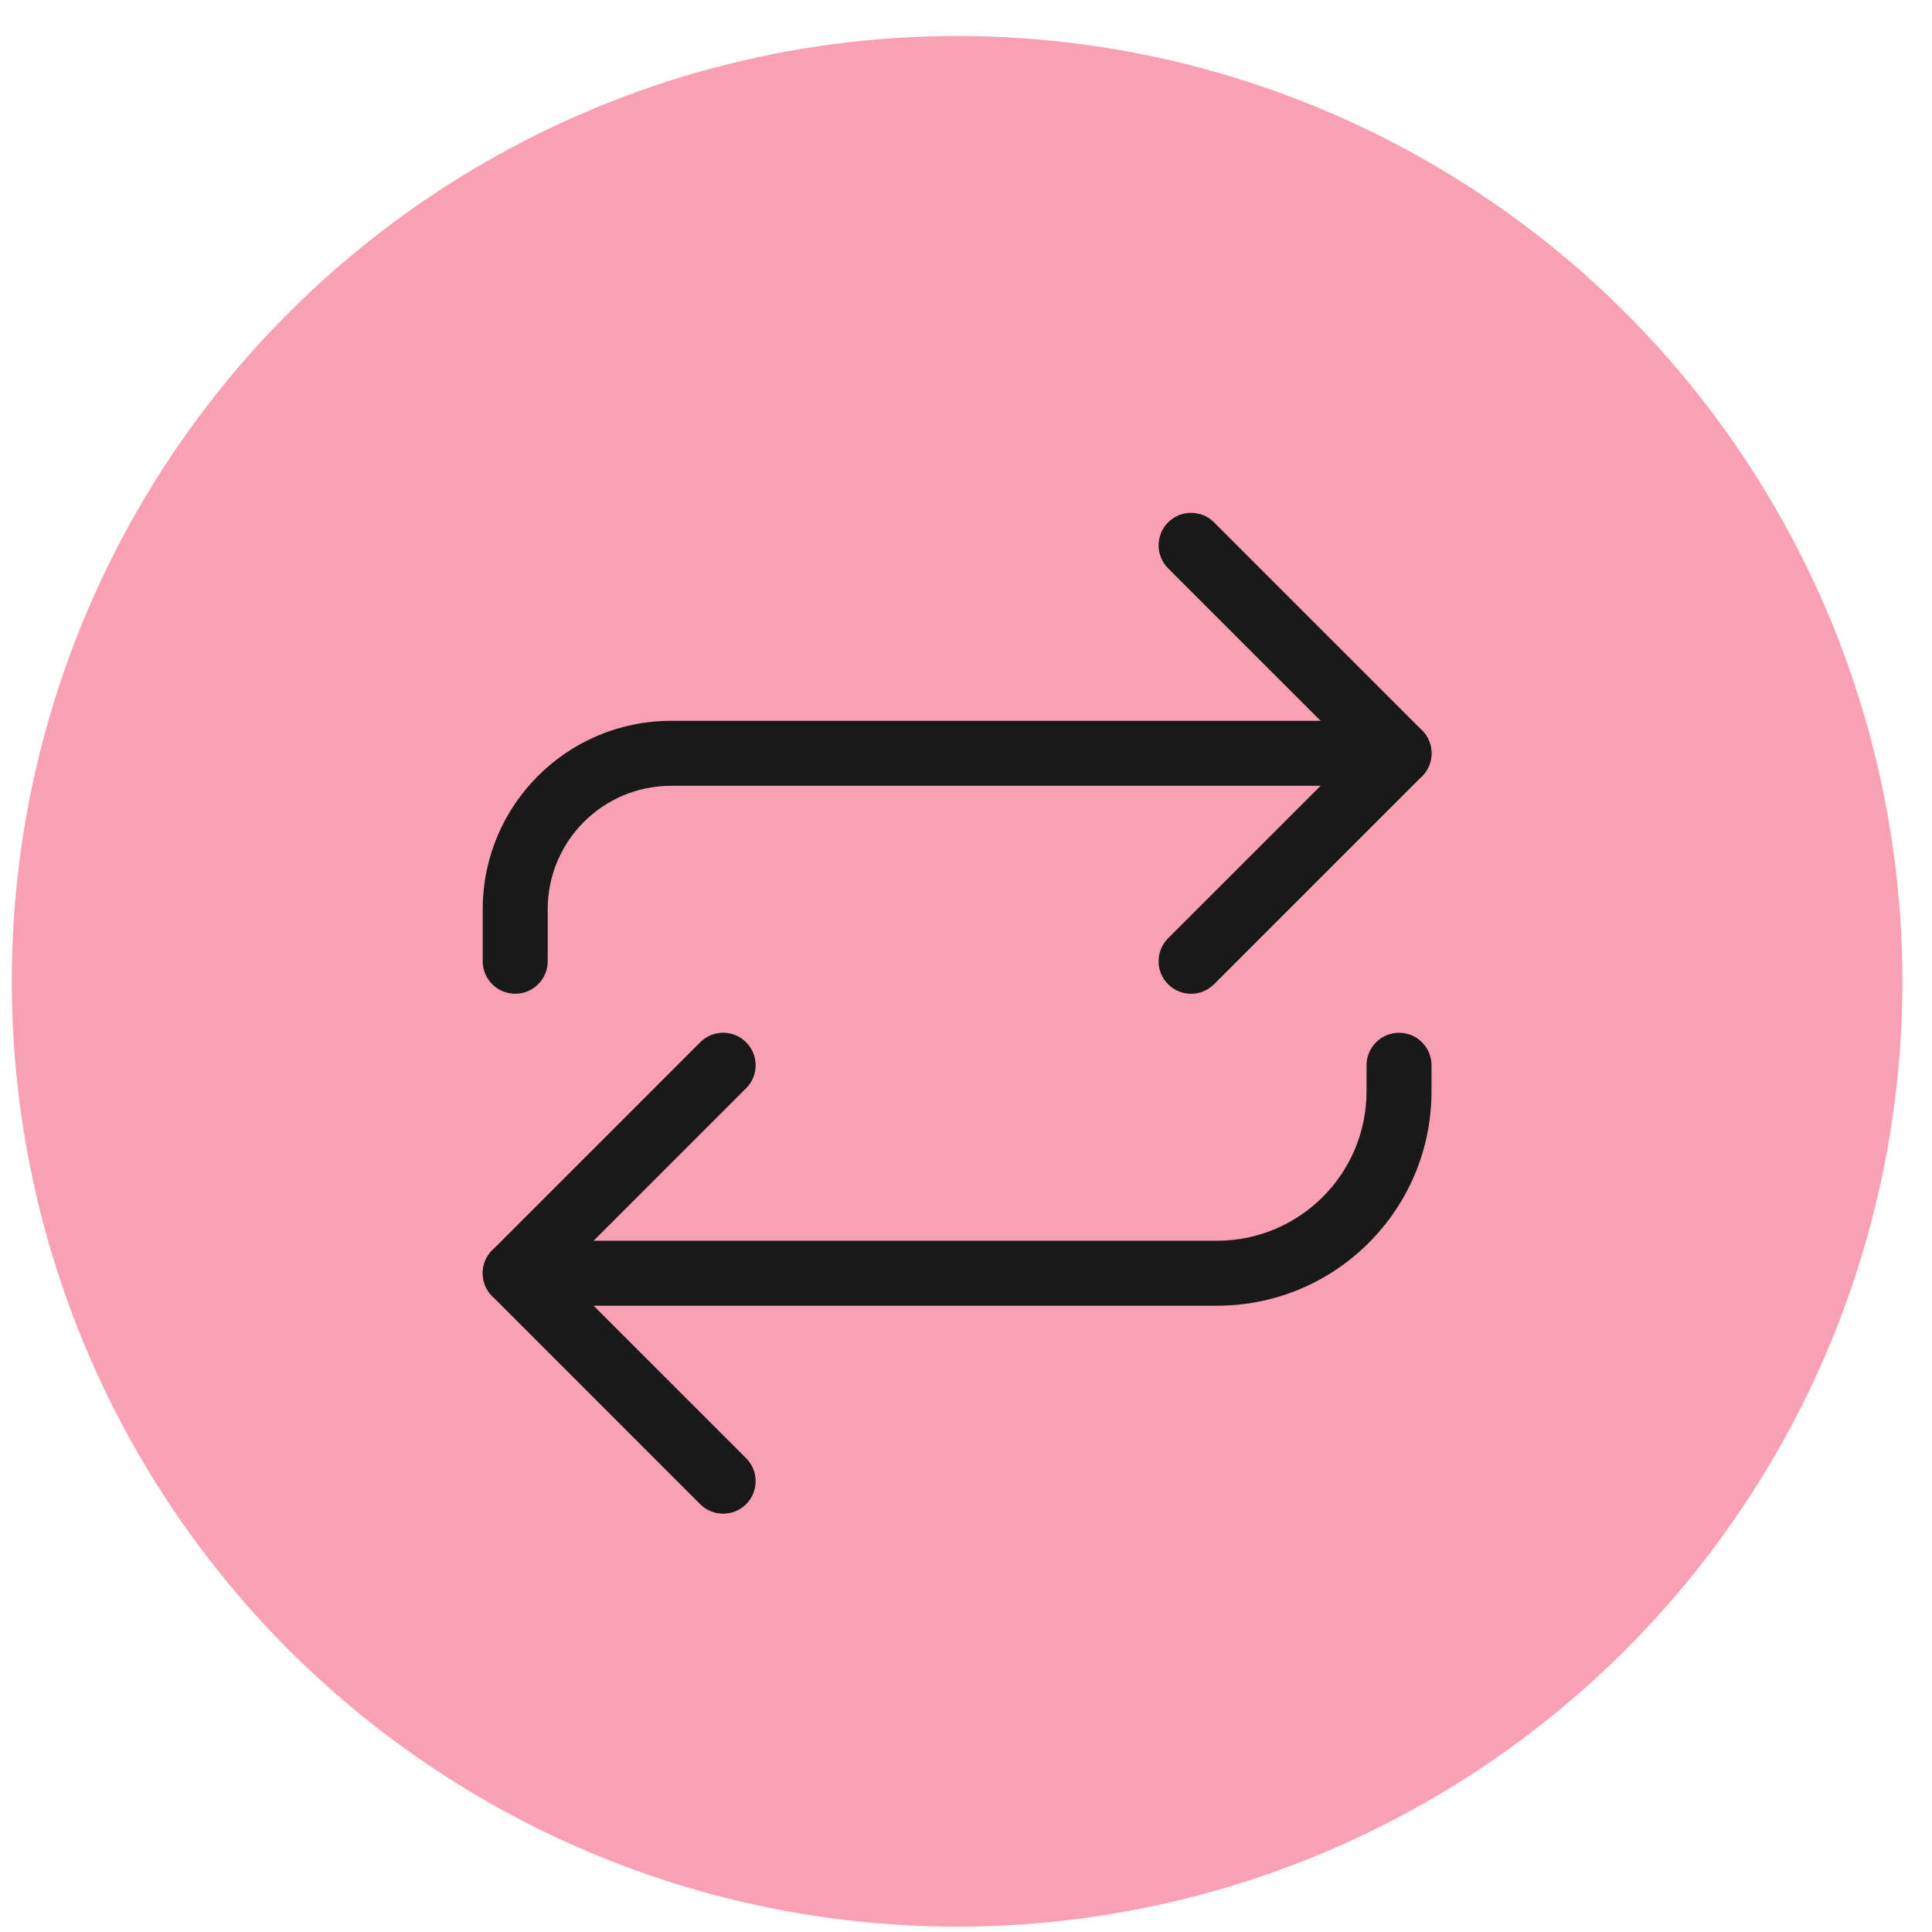
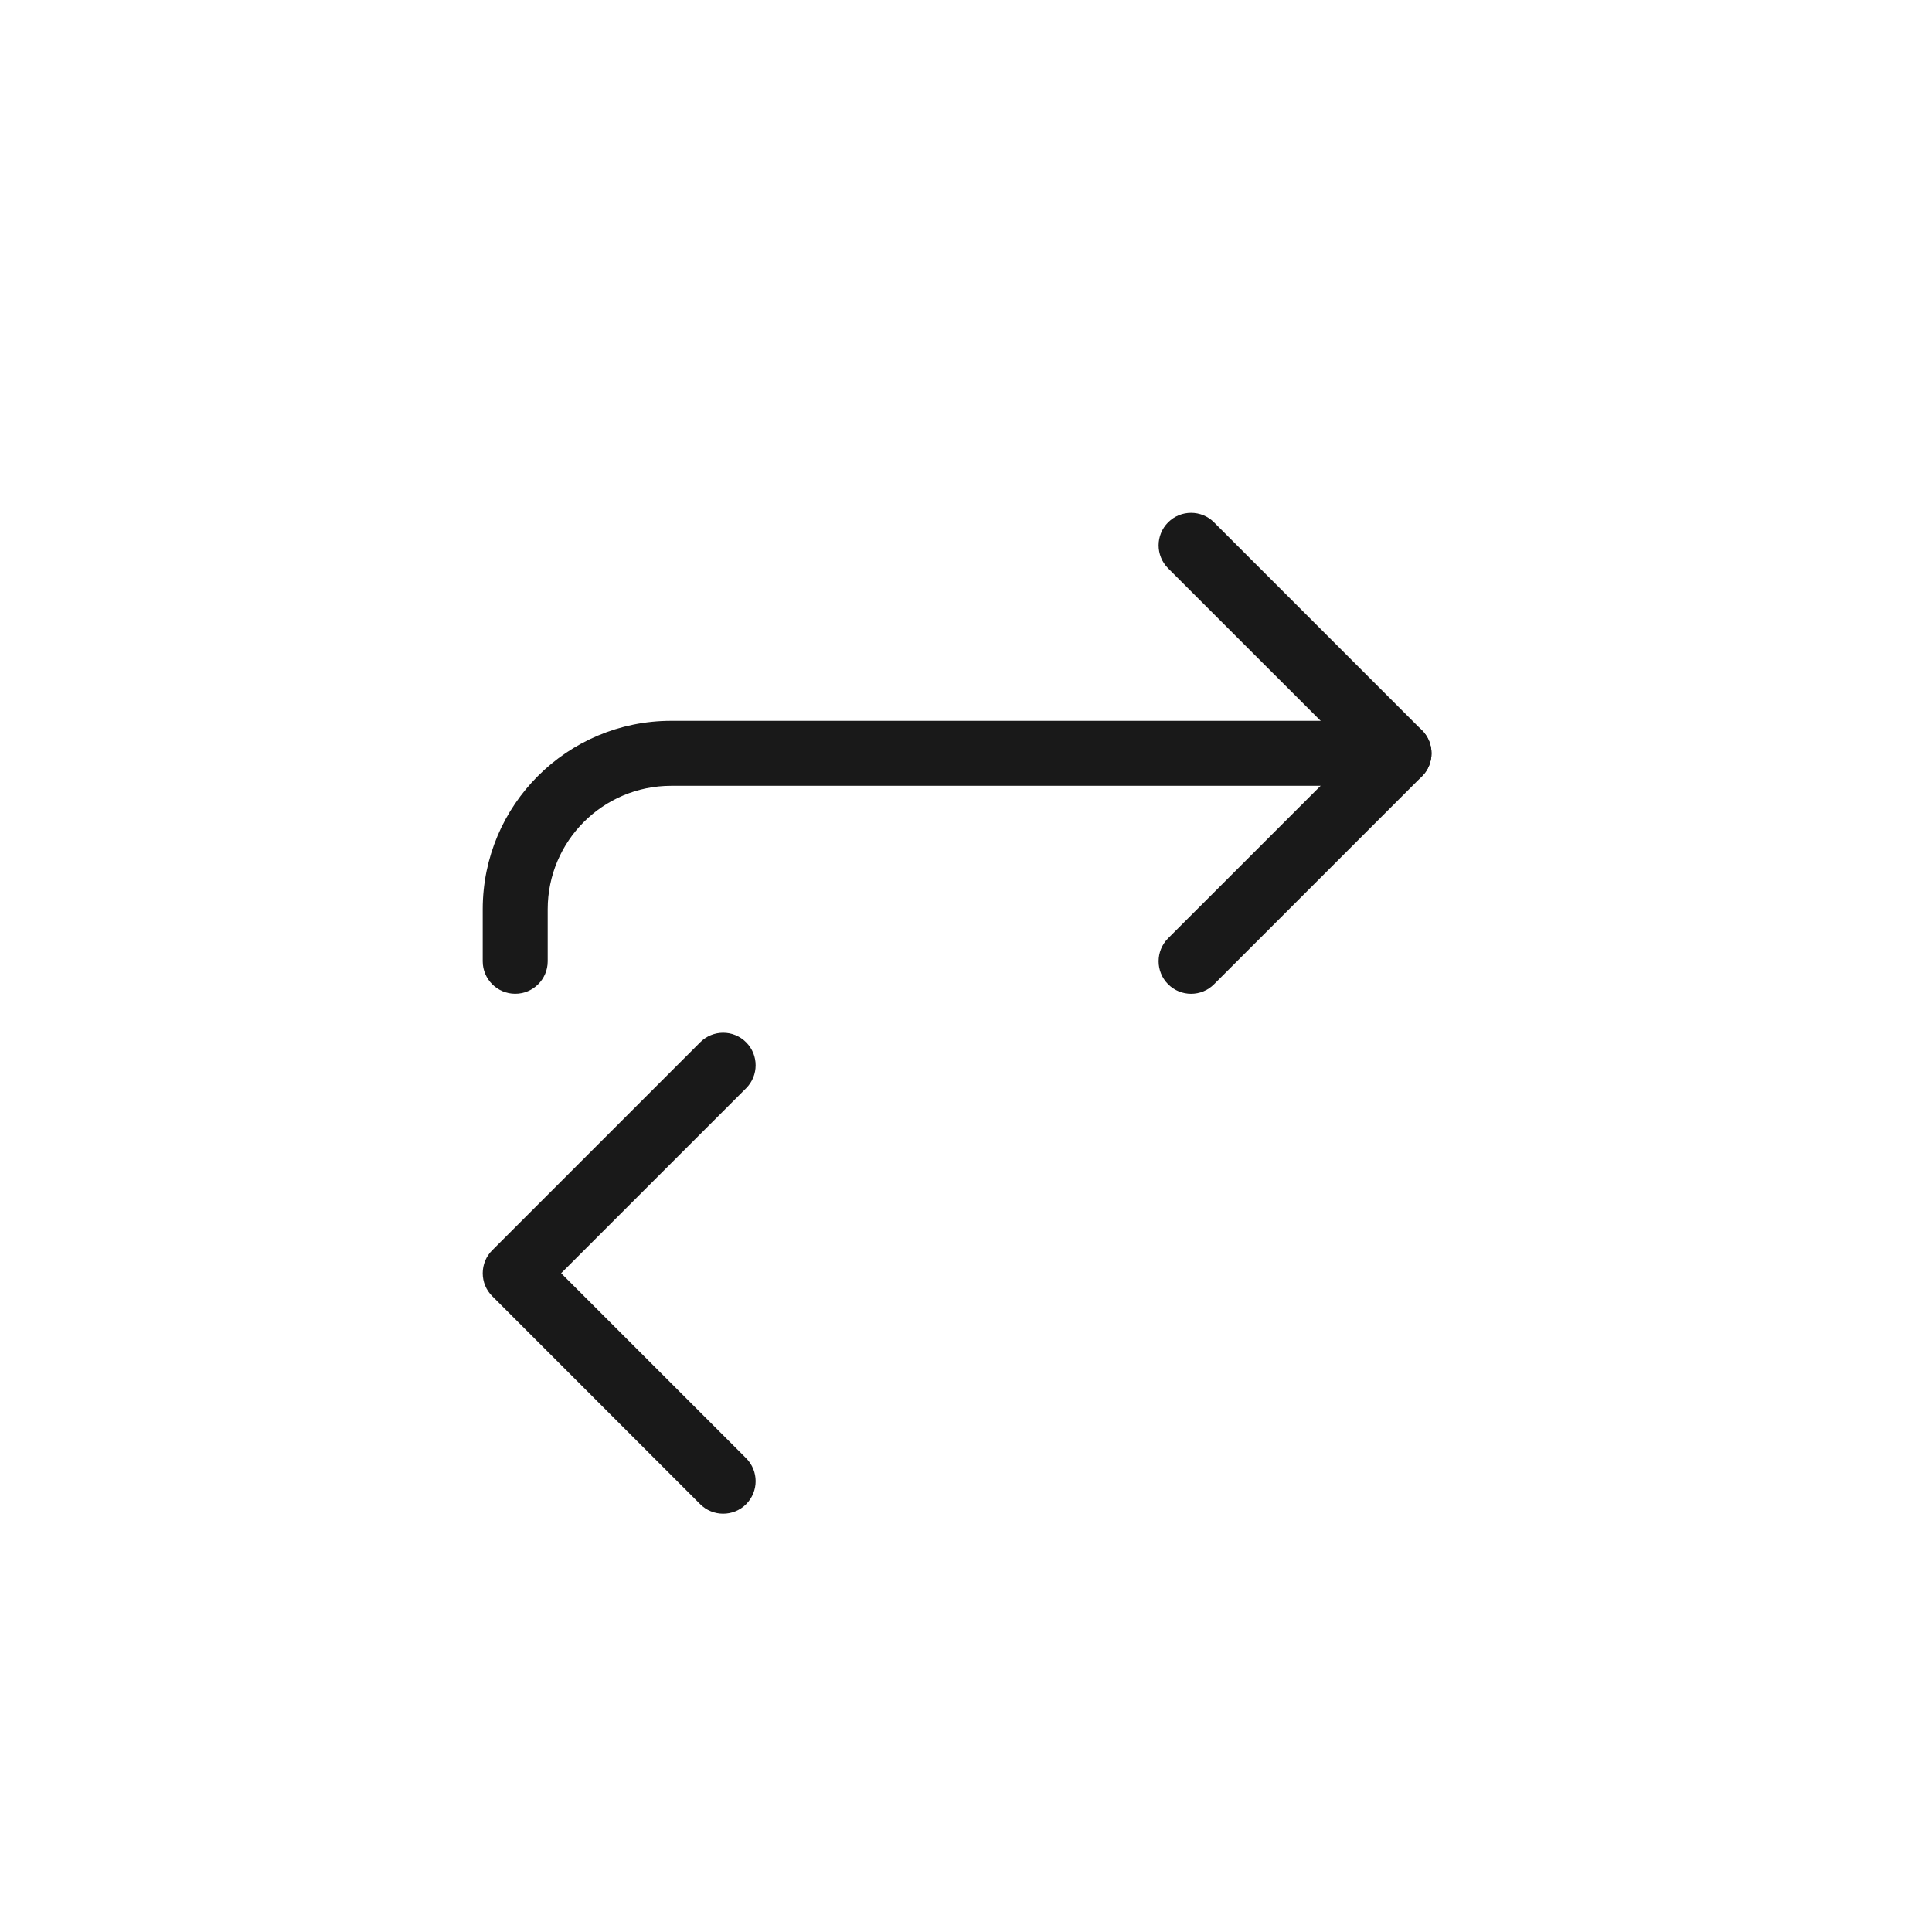
<svg xmlns="http://www.w3.org/2000/svg" width="41" height="41" viewBox="0 0 41 41" fill="none">
-   <circle cx="20.311" cy="20.825" r="20.061" transform="rotate(-90 20.311 20.825)" fill="#FAA0B4" />
  <g clip-path="url(#clip0_5542_8408)">
    <path fill-rule="evenodd" clip-rule="evenodd" d="M24.789 11.085C25.058 10.816 25.495 10.816 25.764 11.085L30.177 15.499C30.447 15.768 30.447 16.205 30.177 16.474L25.764 20.887C25.495 21.157 25.058 21.157 24.789 20.887C24.52 20.618 24.52 20.181 24.789 19.912L28.715 15.986L24.789 12.061C24.52 11.791 24.52 11.355 24.789 11.085Z" fill="#191919" />
    <path fill-rule="evenodd" clip-rule="evenodd" d="M15.834 31.921C15.565 32.19 15.128 32.19 14.859 31.921L10.446 27.507C10.316 27.378 10.244 27.203 10.244 27.02C10.244 26.837 10.316 26.661 10.446 26.532L14.859 22.119C15.128 21.849 15.565 21.849 15.834 22.119C16.103 22.388 16.103 22.825 15.834 23.094L11.908 27.02L15.834 30.945C16.103 31.215 16.103 31.651 15.834 31.921Z" fill="#191919" />
    <path fill-rule="evenodd" clip-rule="evenodd" d="M10.244 19.296C10.244 17.087 12.034 15.297 14.243 15.297H29.69C30.071 15.297 30.379 15.605 30.379 15.986C30.379 16.367 30.071 16.676 29.69 16.676H14.243C12.796 16.676 11.623 17.849 11.623 19.296V20.4C11.623 20.78 11.314 21.089 10.933 21.089C10.552 21.089 10.244 20.78 10.244 20.4V19.296Z" fill="#191919" />
-     <path fill-rule="evenodd" clip-rule="evenodd" d="M30.379 23.158C30.379 25.672 28.342 27.709 25.828 27.709L10.933 27.709C10.552 27.709 10.244 27.401 10.244 27.02C10.244 26.639 10.552 26.33 10.933 26.33L25.828 26.33C27.58 26.33 29 24.91 29 23.158L29 22.606C29 22.226 29.309 21.917 29.69 21.917C30.07 21.917 30.379 22.226 30.379 22.606L30.379 23.158Z" fill="#191919" />
  </g>
  <defs>
    <clipPath id="clip0_5542_8408">
      <rect width="22.067" height="22.067" fill="white" transform="translate(9.278 10.47)" />
    </clipPath>
  </defs>
</svg>